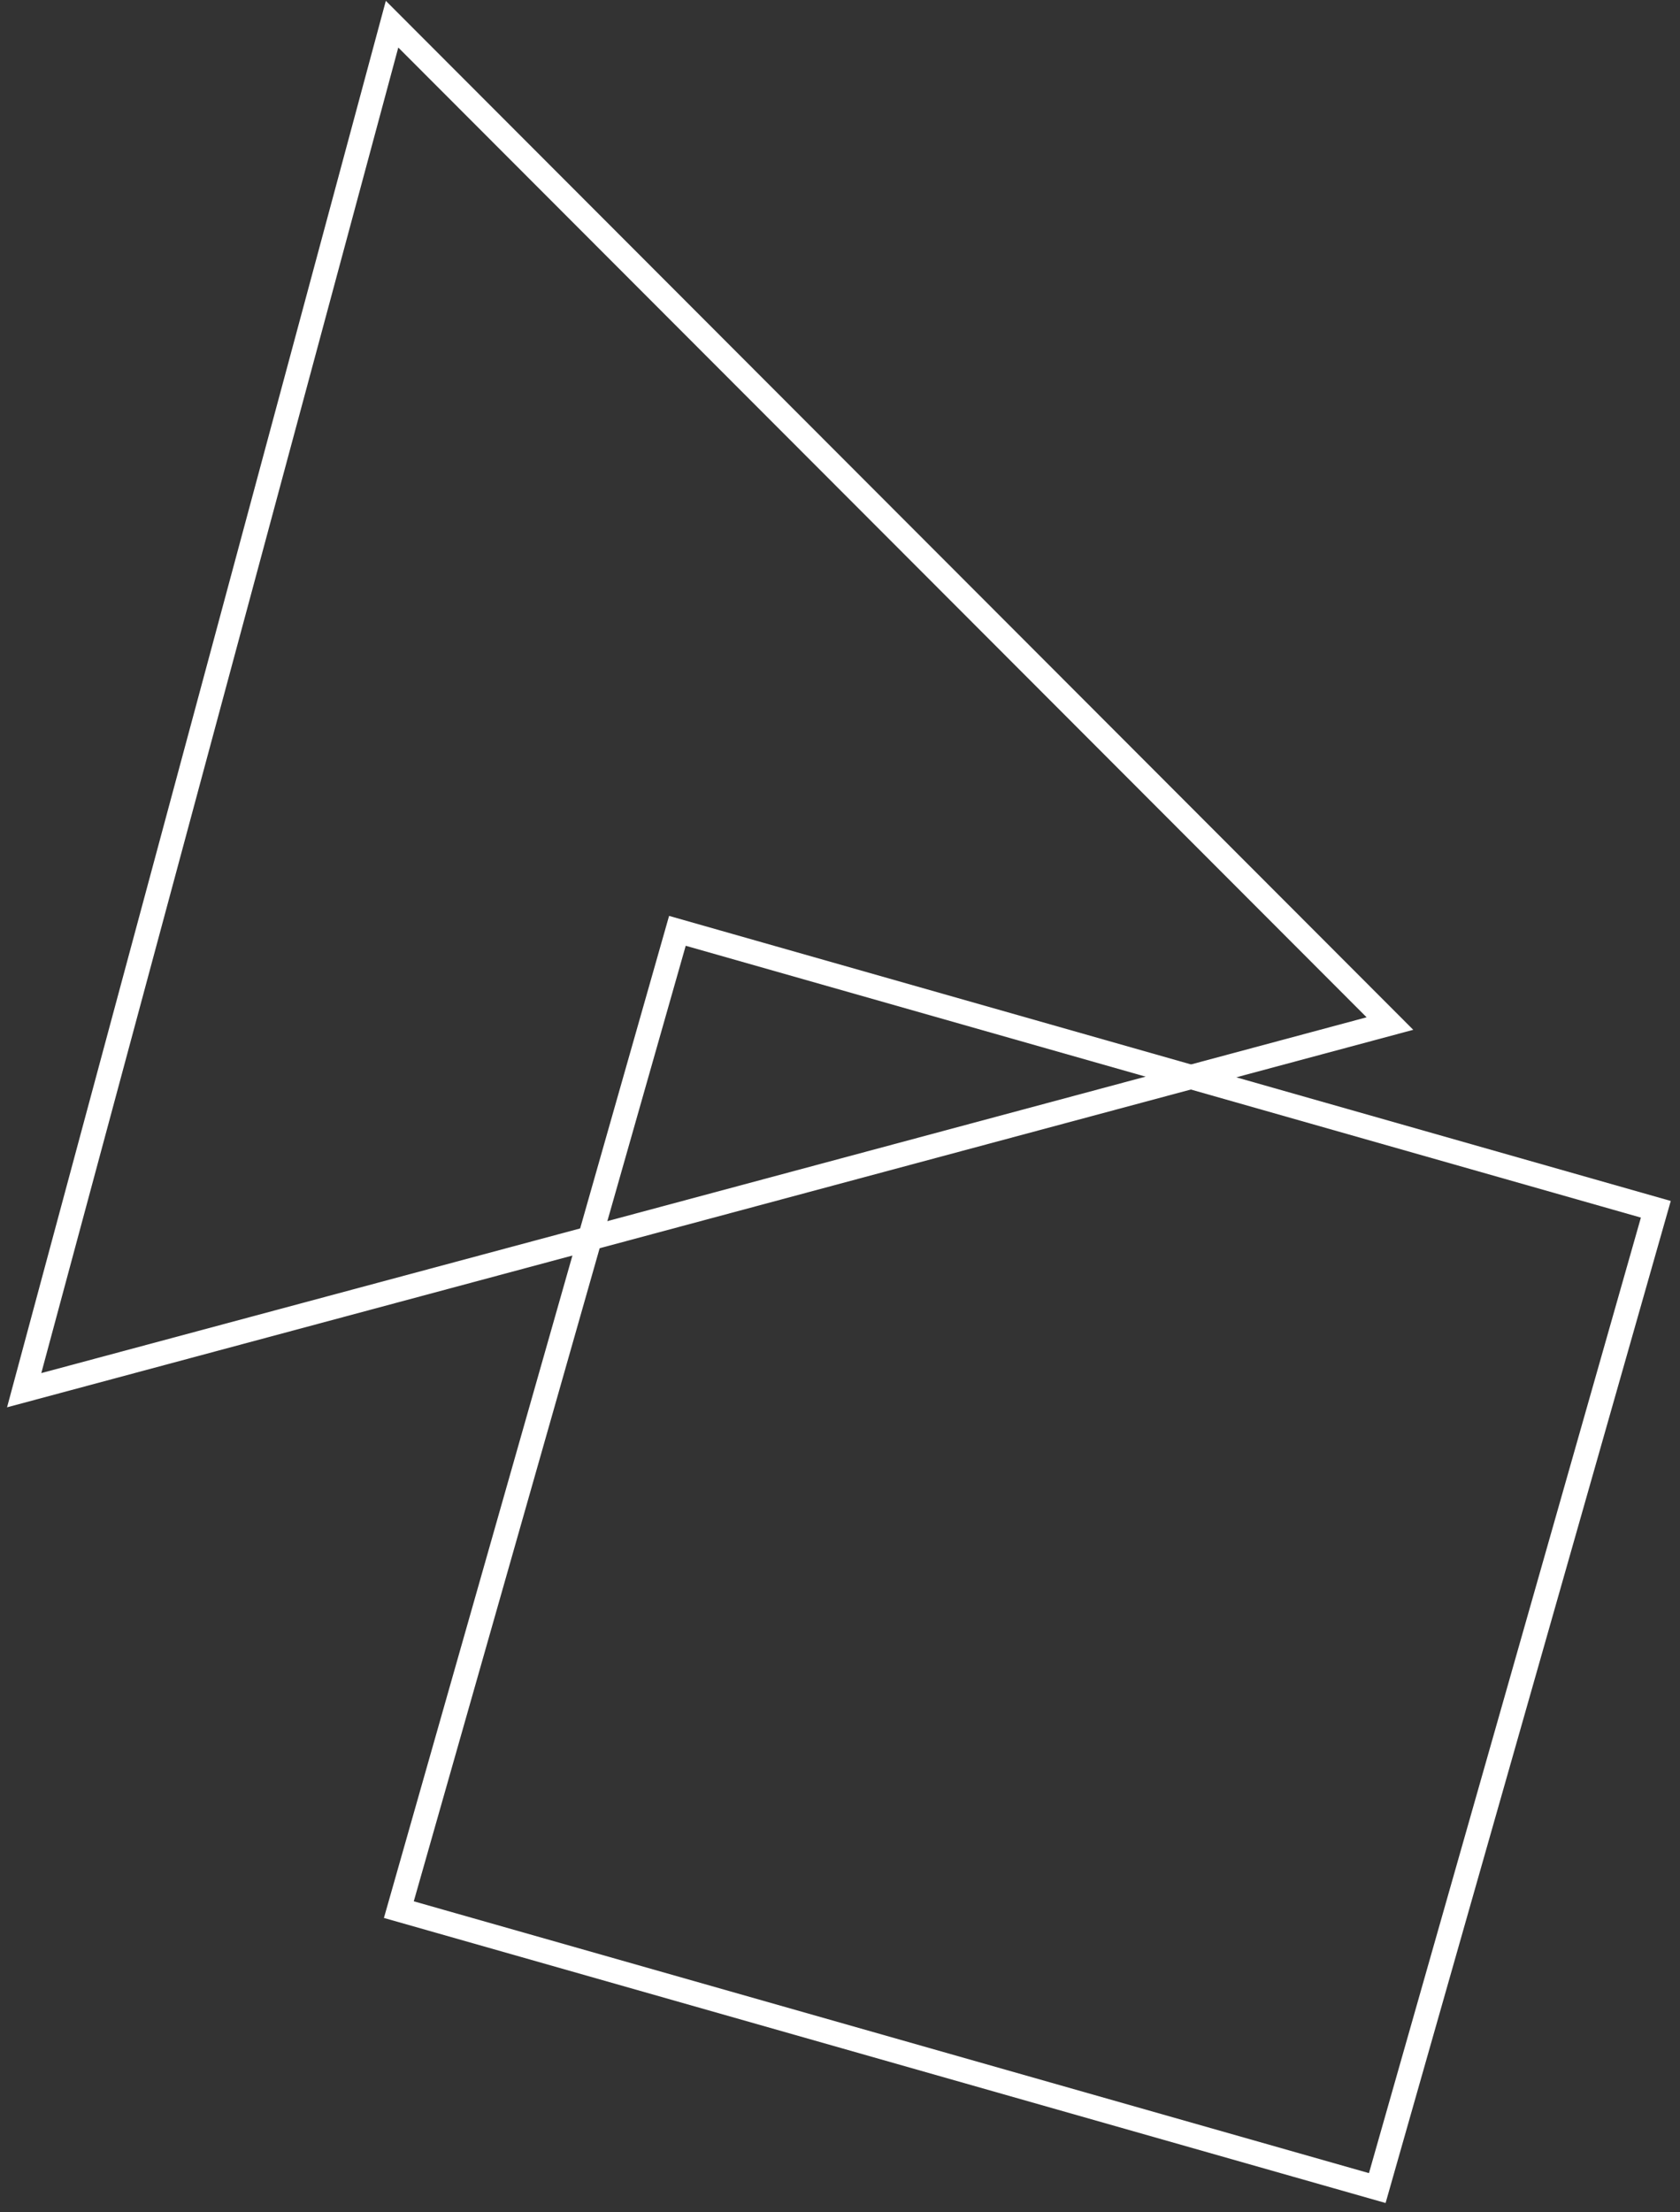
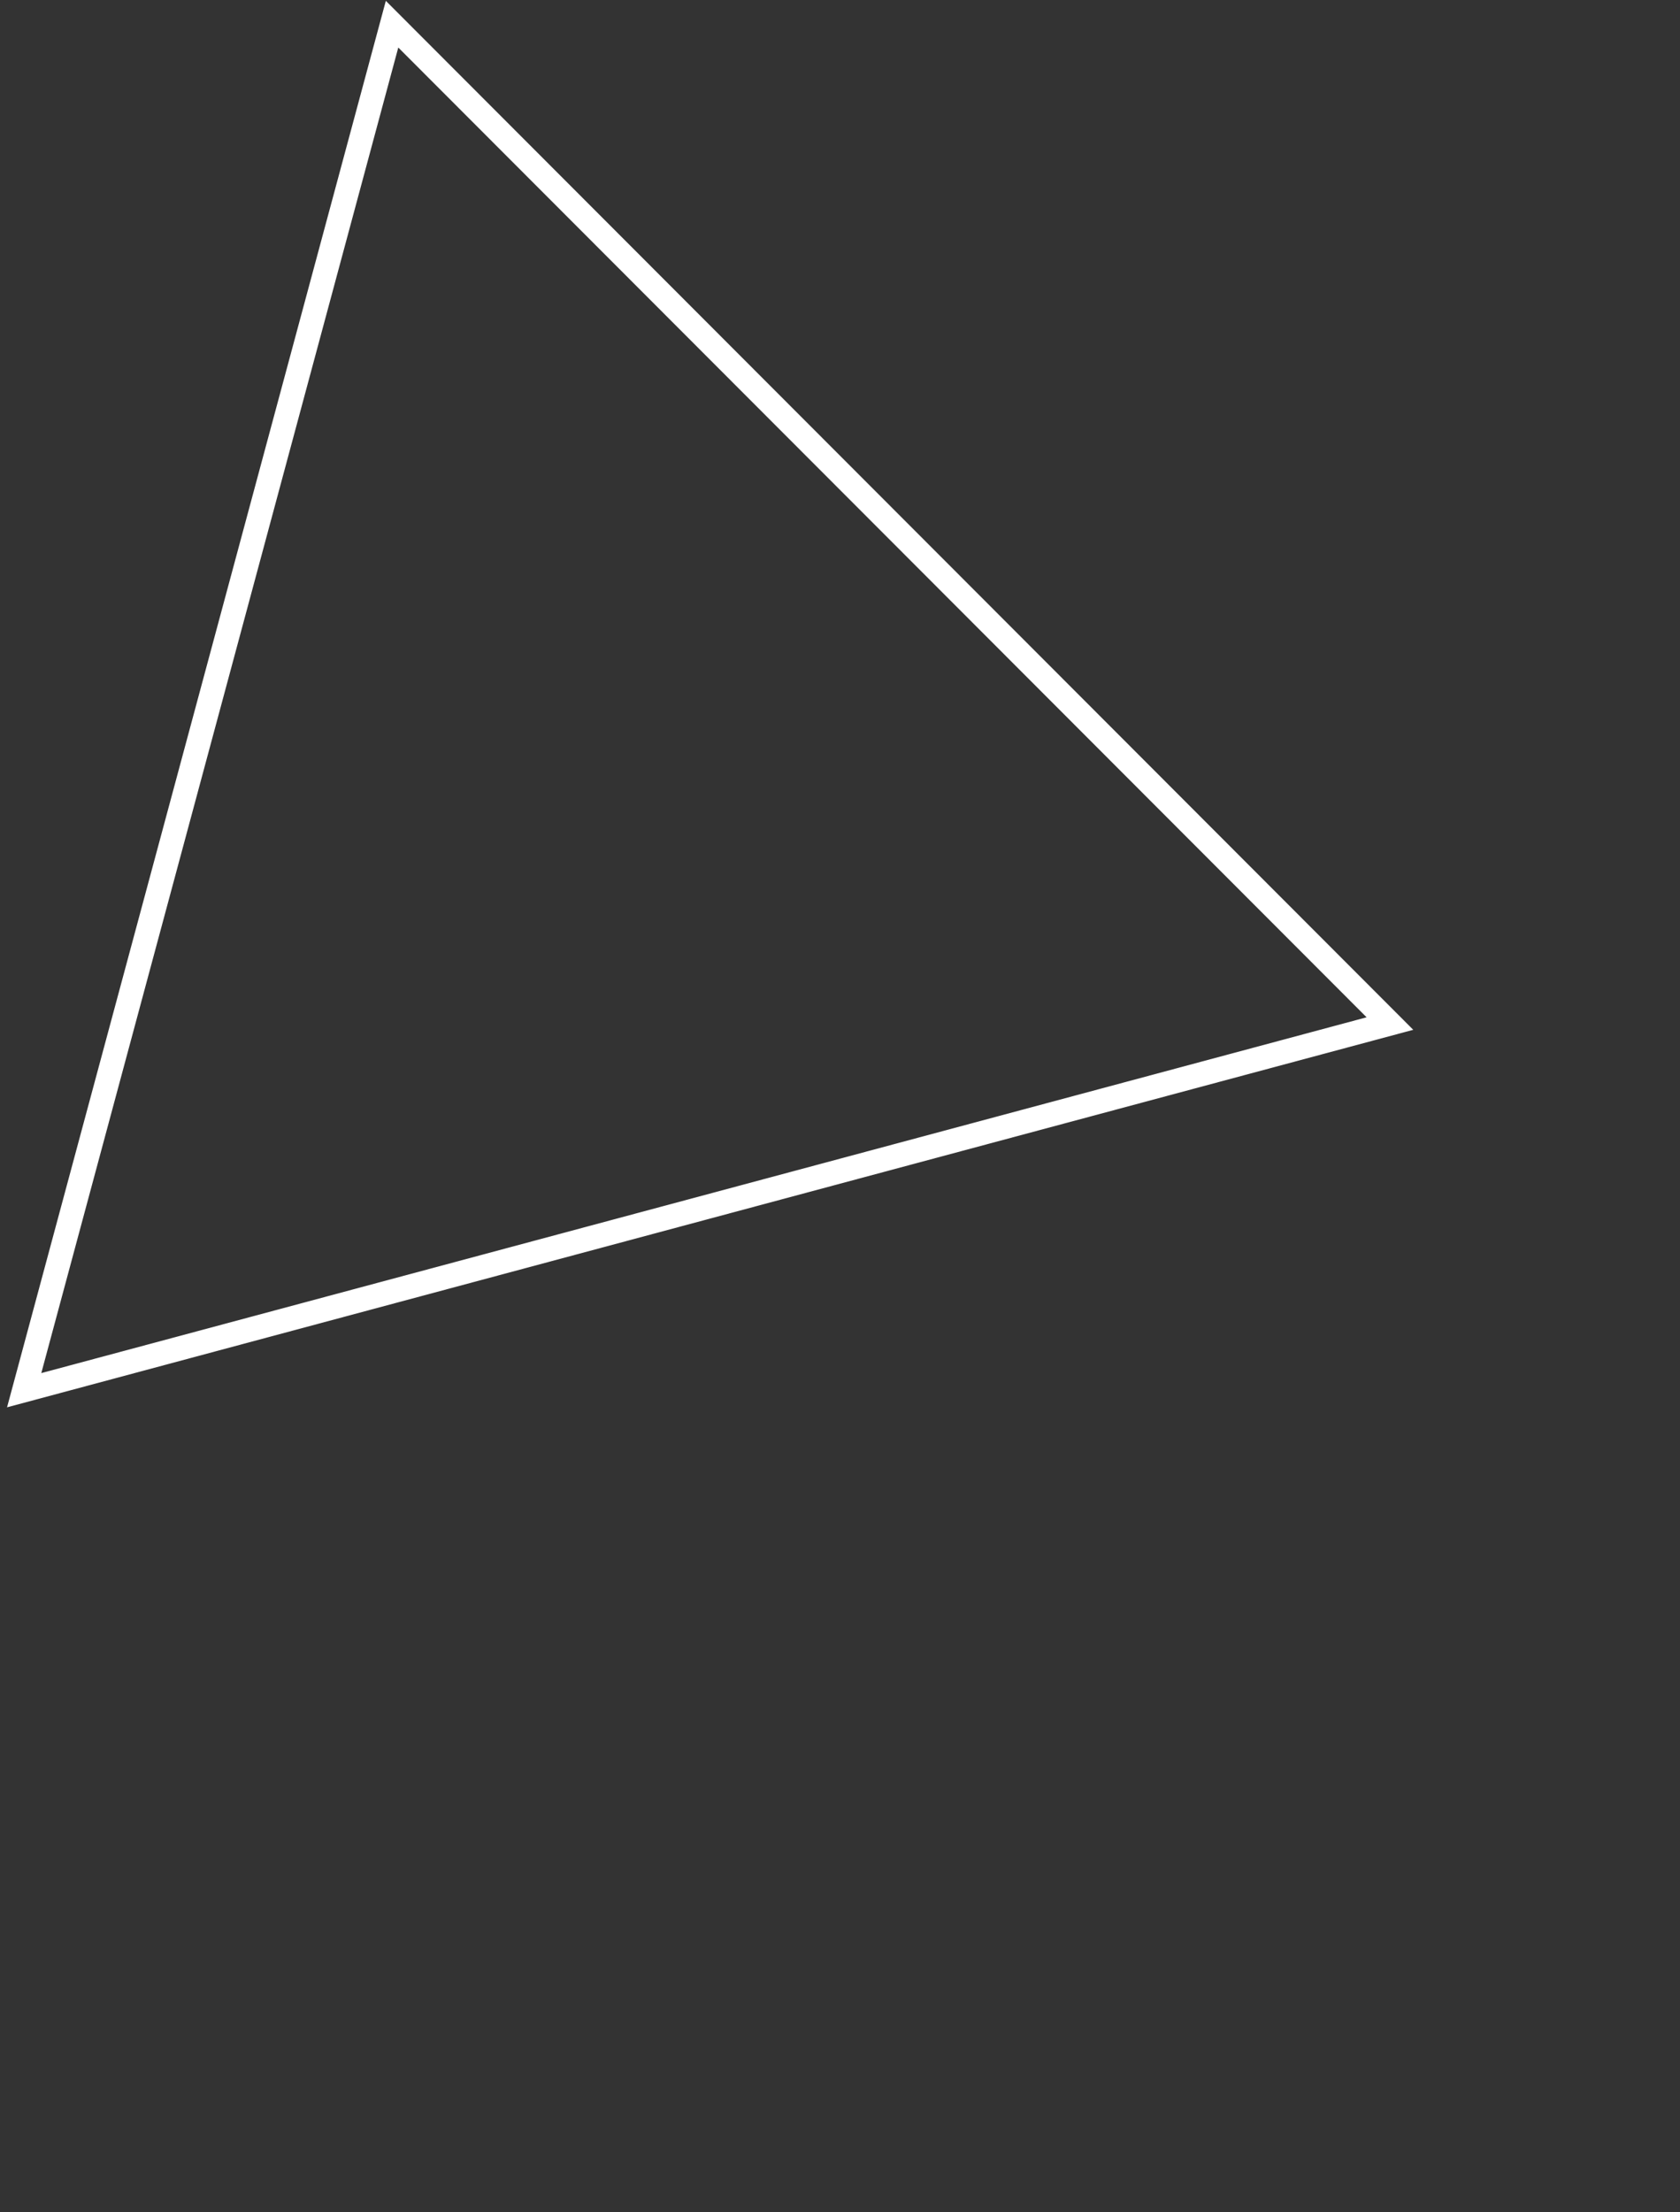
<svg xmlns="http://www.w3.org/2000/svg" width="139" height="183" viewBox="0 0 139 183" fill="none">
  <rect x="0" y="0" width="139" height="183" fill="#333333" stroke="none" />
  <path d="M2 115L32.438 2L115 84.67L2 115Z" stroke="white" stroke-width="2" stroke-miterlimit="10" />
-   <path d="M56.047 77L137 100.033L113.953 181L33 157.967L56.047 77Z" stroke="white" stroke-width="2" stroke-miterlimit="10" />
</svg>